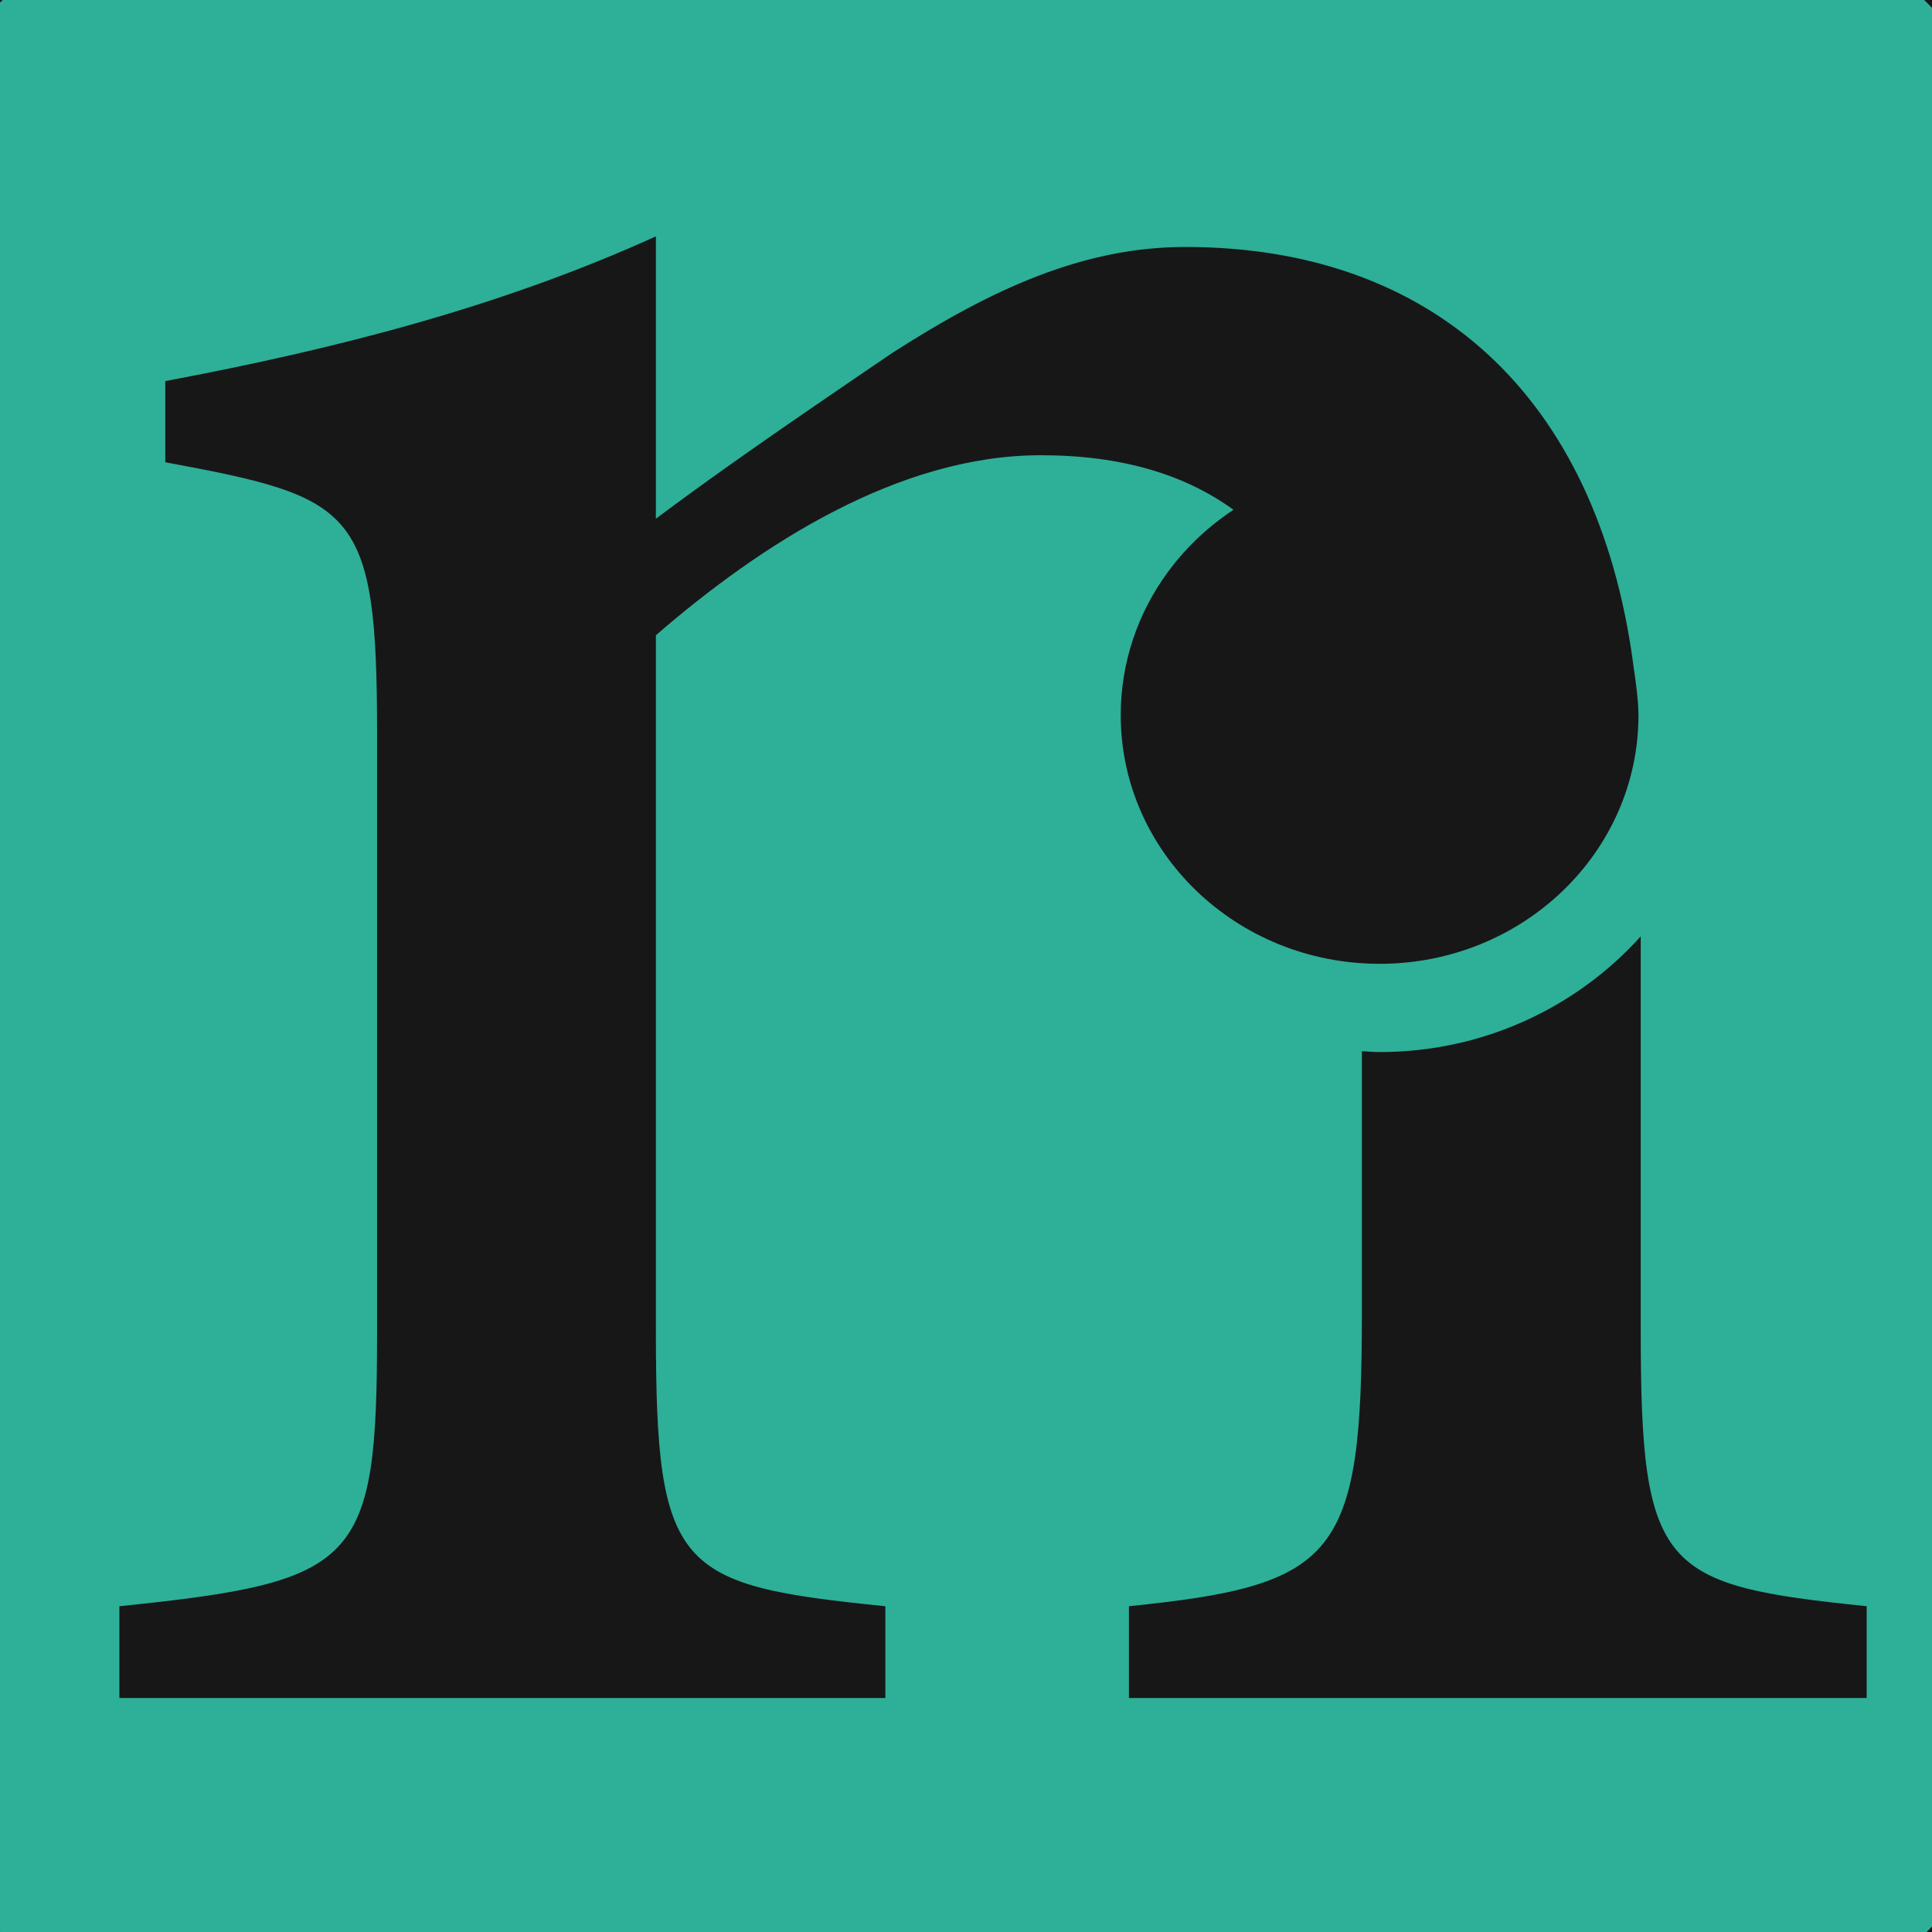
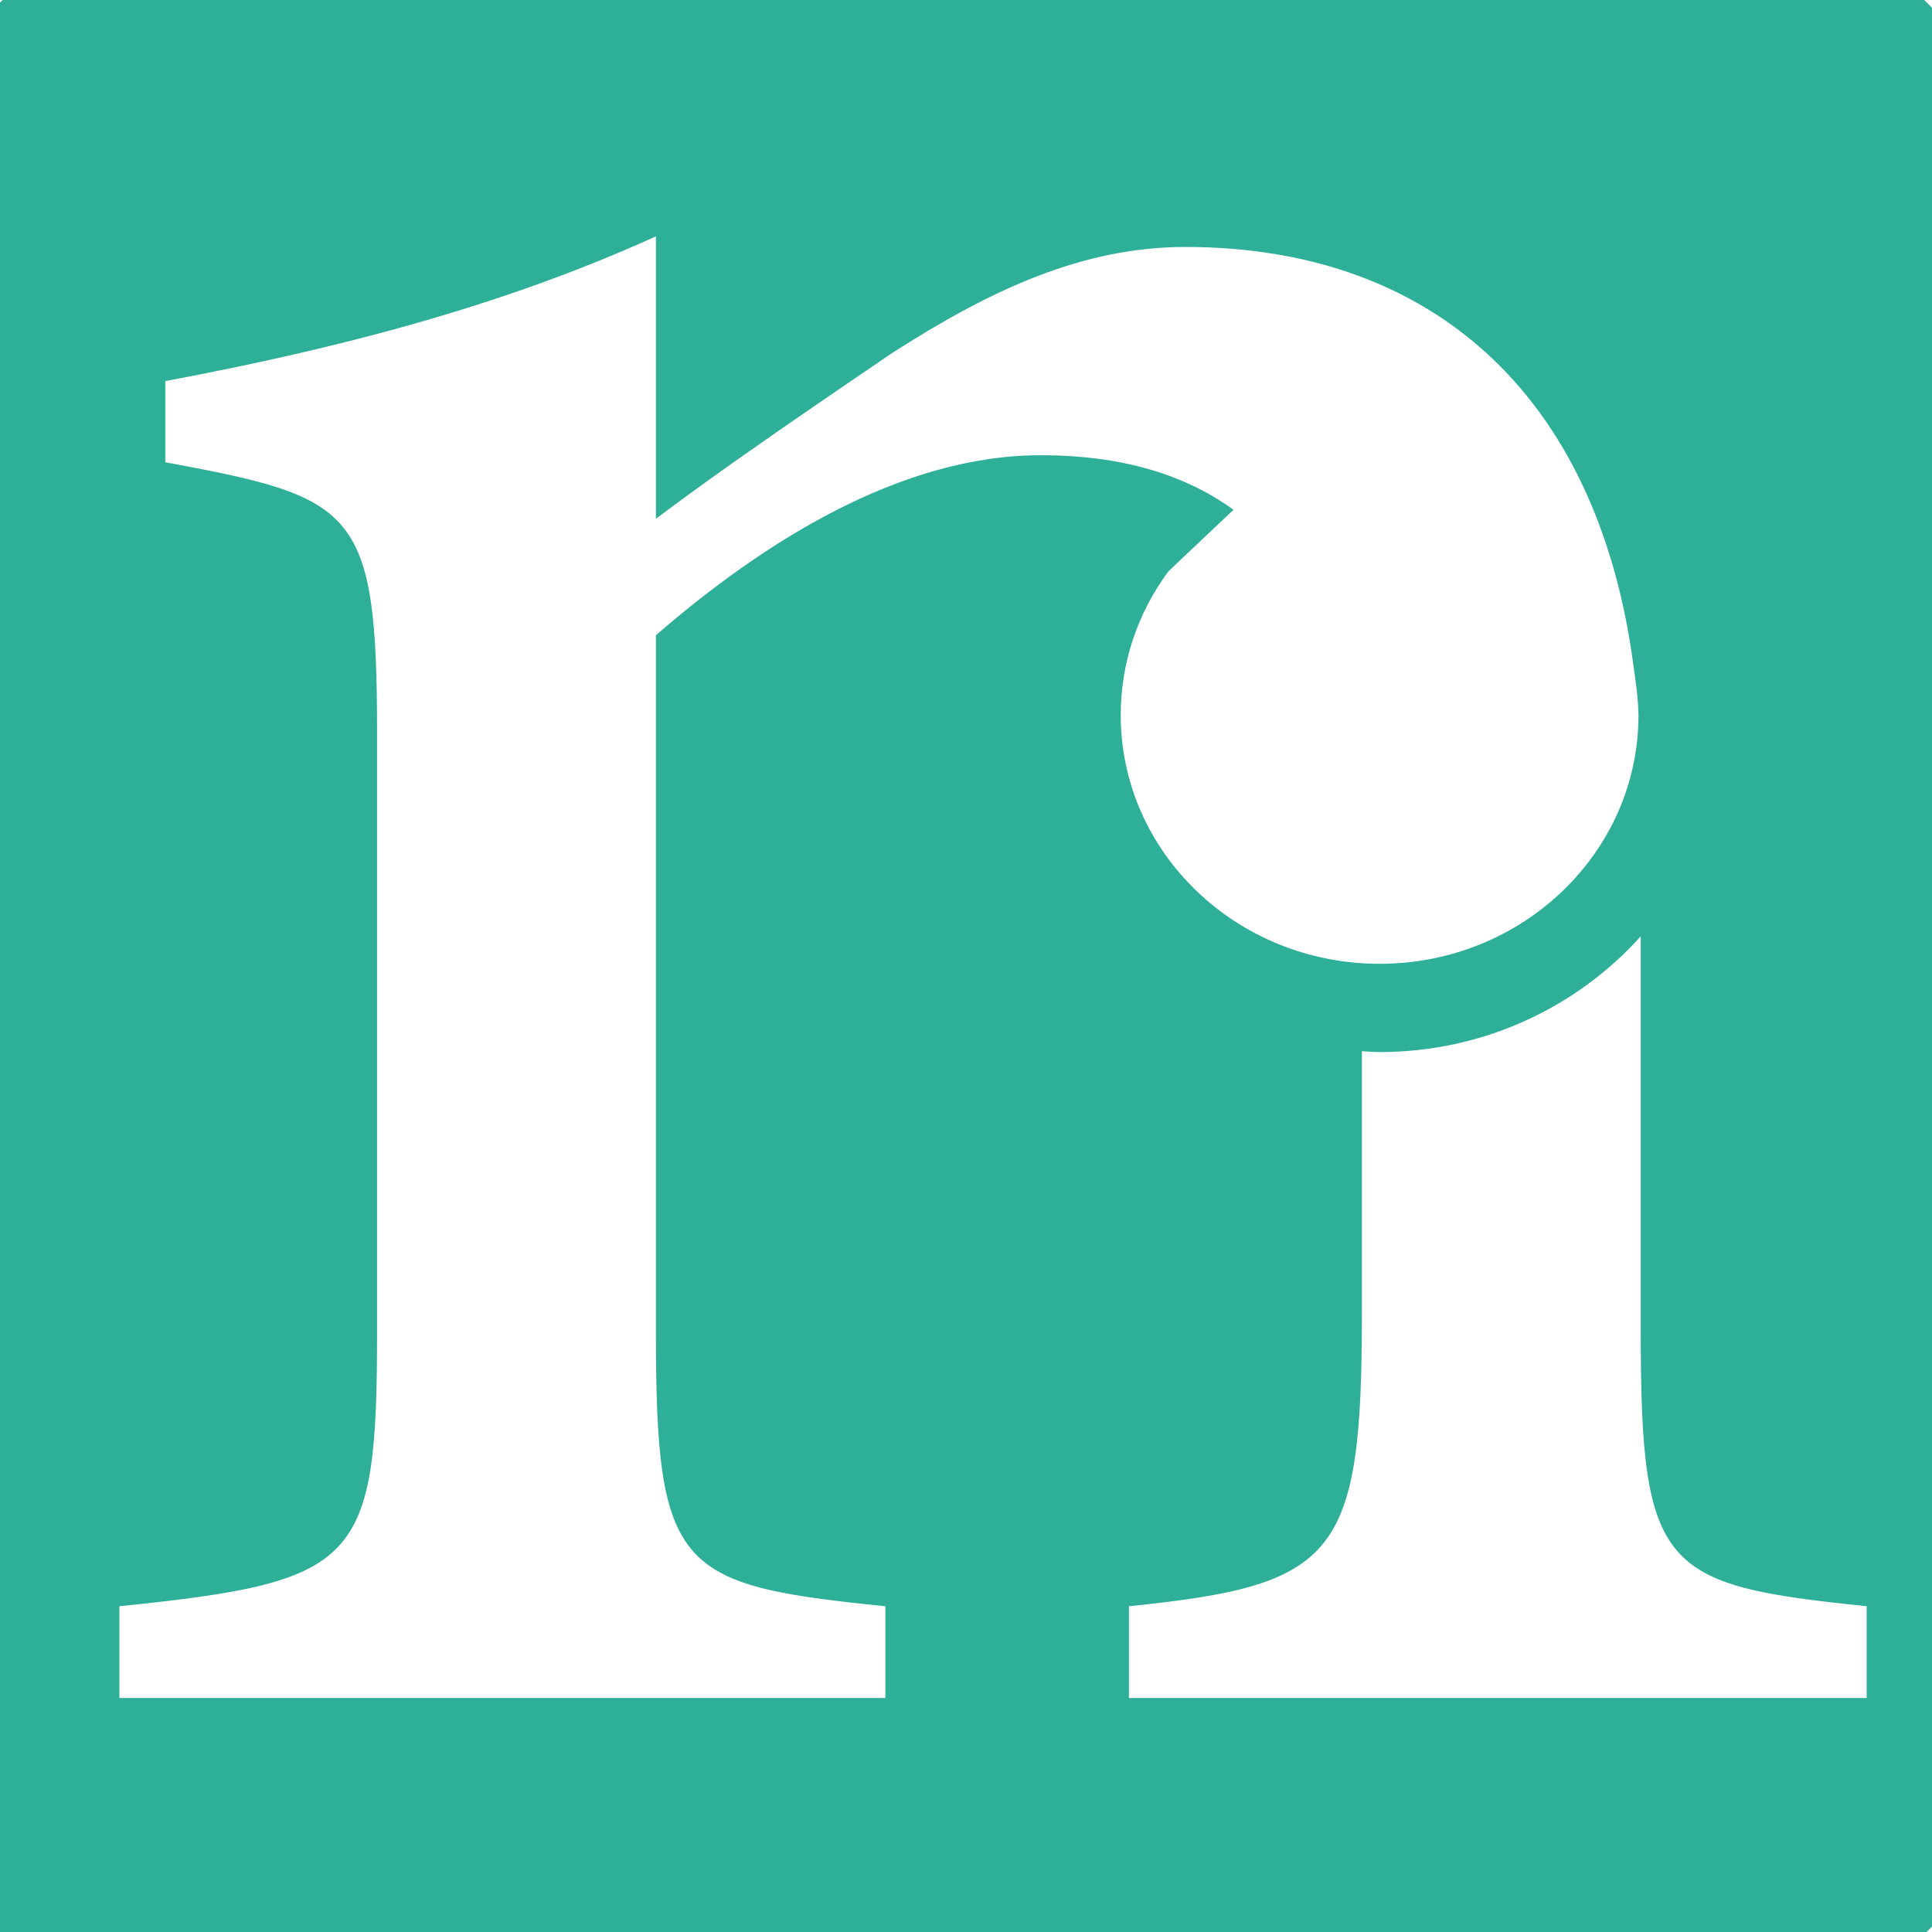
<svg xmlns="http://www.w3.org/2000/svg" width="100%" height="100%" viewBox="0 0 192 192" version="1.1" xml:space="preserve" style="fill-rule:evenodd;clip-rule:evenodd;stroke-linejoin:round;stroke-miterlimit:2;">
  <g transform="matrix(0.149,0,0,0.271,-10,2.84217e-14)">
-     <rect x="0" y="0" width="1357.46" height="720" style="fill:rgb(23,23,23);" />
-   </g>
+     </g>
  <g transform="matrix(1.629,0,0,1.629,-908.809,-447.551)">
    <path d="M607.907,233.447C612.728,236.094 620.618,236.094 625.438,233.447L630.849,230.476C635.67,227.83 642.337,229.246 645.665,233.625L649.4,238.54C652.729,242.919 659.936,246.128 665.417,245.671L671.568,245.159C677.05,244.702 682.564,248.708 683.823,254.062L685.237,260.071C686.496,265.425 691.775,271.288 696.969,273.1L702.797,275.133C707.99,276.944 711.398,282.848 710.371,288.25L709.217,294.316C708.189,299.719 710.627,307.222 714.635,310.989L719.133,315.218C723.141,318.985 723.853,325.764 720.716,330.282L717.195,335.354C714.059,339.872 713.234,347.718 715.363,352.789L717.752,358.481C719.881,363.552 717.775,370.035 713.072,372.887L707.793,376.088C703.09,378.941 699.146,385.773 699.027,391.272L698.894,397.443C698.775,402.942 694.215,408.007 688.759,408.7L682.634,409.478C677.177,410.17 670.795,414.807 668.45,419.783L665.82,425.366C663.476,430.341 657.249,433.114 651.982,431.527L646.07,429.746C640.804,428.16 633.087,429.8 628.922,433.392L624.247,437.422C620.081,441.014 613.265,441.014 609.099,437.423L604.422,433.391C600.257,429.8 592.54,428.16 587.274,429.746L581.364,431.527C576.098,433.114 569.871,430.341 567.526,425.366L564.896,419.783C562.551,414.807 556.168,410.17 550.712,409.478L544.587,408.7C539.131,408.007 534.57,402.942 534.452,397.443L534.319,391.272C534.2,385.773 530.256,378.941 525.553,376.088L520.274,372.887C515.571,370.035 513.465,363.552 515.594,358.481L517.982,352.789C520.111,347.718 519.287,339.872 516.15,335.354L512.629,330.282C509.493,325.764 510.206,318.985 514.213,315.218L518.71,310.99C522.717,307.222 525.155,299.719 524.128,294.316L522.975,288.25C521.947,282.848 525.355,276.944 530.548,275.133L536.377,273.1C541.57,271.288 546.85,265.425 548.108,260.071L549.521,254.062C550.78,248.708 556.295,244.702 561.776,245.159L567.929,245.671C573.41,246.128 580.617,242.919 583.945,238.54L587.679,233.626C591.007,229.247 597.674,227.83 602.496,230.476L607.907,233.447ZM616.668,243.574C604.498,243.574 592.689,245.959 581.568,250.663C570.83,255.205 561.188,261.705 552.909,269.984C544.63,278.263 538.13,287.905 533.588,298.643C528.884,309.765 526.499,321.574 526.499,333.744C526.499,345.914 528.884,357.724 533.588,368.845C538.13,379.583 544.63,389.226 552.909,397.504C561.188,405.783 570.83,412.284 581.568,416.825C592.689,421.529 604.498,423.914 616.668,423.914C628.838,423.914 640.647,421.529 651.769,416.825C662.507,412.284 672.15,405.783 680.428,397.504C688.707,389.226 695.208,379.583 699.75,368.845C704.454,357.724 706.839,345.914 706.839,333.744C706.839,321.574 704.454,309.765 699.75,298.643C695.208,287.905 688.707,278.263 680.428,269.984C672.15,261.705 662.507,255.205 651.769,250.663C640.647,245.959 628.838,243.574 616.668,243.574Z" style="fill:rgb(46,175,152);fill-rule:nonzero;" />
-     <path d="M616.668,250.574C570.735,250.574 533.499,287.81 533.499,333.744C533.499,379.679 570.735,416.914 616.668,416.914C662.602,416.914 699.839,379.679 699.839,333.744C699.839,287.81 662.602,250.574 616.668,250.574ZM657.848,318.266L657.826,317.726C657.747,316.549 657.499,315.133 657.515,315.133C655.301,298.931 645.326,289.806 630.21,289.806C623.966,289.806 618.367,292.391 612.335,296.267C609.103,298.464 606.104,300.507 603.29,302.488C602.943,302.729 602.6,302.973 602.261,303.217C600.758,304.282 599.312,305.334 597.907,306.386L597.907,289.159C588.434,293.466 578.311,296.049 567.978,297.988L567.978,302.939C579.605,305.096 580.898,305.738 580.898,319.521L580.898,355.933C580.898,370.146 579.819,371.223 565.177,372.73L565.177,378.329L611.906,378.329L611.906,372.73C599.2,371.439 597.907,370.577 597.907,355.933L597.907,313.493C604.369,307.893 612.769,302.511 621.38,302.511C626.366,302.511 630.205,303.707 633.145,305.841C631.625,306.84 630.297,308.092 629.223,309.527C629.192,309.566 629.165,309.605 629.136,309.645C627.328,312.112 626.265,315.12 626.265,318.365C626.265,326.745 633.336,333.538 642.057,333.538C650.778,333.538 657.851,326.745 657.851,318.365C657.851,318.332 657.851,318.298 657.848,318.266ZM657.988,355.933L657.988,331.863C654.105,336.179 648.41,338.922 642.057,338.922C641.693,338.922 641.337,338.887 640.978,338.87L640.978,354.855C640.978,369.713 639.47,371.438 626.765,372.729L626.765,378.328L671.772,378.328L671.772,372.729C659.28,371.438 657.988,370.577 657.988,355.933Z" style="fill:rgb(46,175,152);" />
+     <path d="M616.668,250.574C570.735,250.574 533.499,287.81 533.499,333.744C533.499,379.679 570.735,416.914 616.668,416.914C662.602,416.914 699.839,379.679 699.839,333.744C699.839,287.81 662.602,250.574 616.668,250.574ZM657.848,318.266L657.826,317.726C657.747,316.549 657.499,315.133 657.515,315.133C655.301,298.931 645.326,289.806 630.21,289.806C623.966,289.806 618.367,292.391 612.335,296.267C609.103,298.464 606.104,300.507 603.29,302.488C602.943,302.729 602.6,302.973 602.261,303.217C600.758,304.282 599.312,305.334 597.907,306.386L597.907,289.159C588.434,293.466 578.311,296.049 567.978,297.988L567.978,302.939C579.605,305.096 580.898,305.738 580.898,319.521L580.898,355.933C580.898,370.146 579.819,371.223 565.177,372.73L565.177,378.329L611.906,378.329L611.906,372.73C599.2,371.439 597.907,370.577 597.907,355.933L597.907,313.493C604.369,307.893 612.769,302.511 621.38,302.511C626.366,302.511 630.205,303.707 633.145,305.841C629.192,309.566 629.165,309.605 629.136,309.645C627.328,312.112 626.265,315.12 626.265,318.365C626.265,326.745 633.336,333.538 642.057,333.538C650.778,333.538 657.851,326.745 657.851,318.365C657.851,318.332 657.851,318.298 657.848,318.266ZM657.988,355.933L657.988,331.863C654.105,336.179 648.41,338.922 642.057,338.922C641.693,338.922 641.337,338.887 640.978,338.87L640.978,354.855C640.978,369.713 639.47,371.438 626.765,372.729L626.765,378.328L671.772,378.328L671.772,372.729C659.28,371.438 657.988,370.577 657.988,355.933Z" style="fill:rgb(46,175,152);" />
  </g>
</svg>